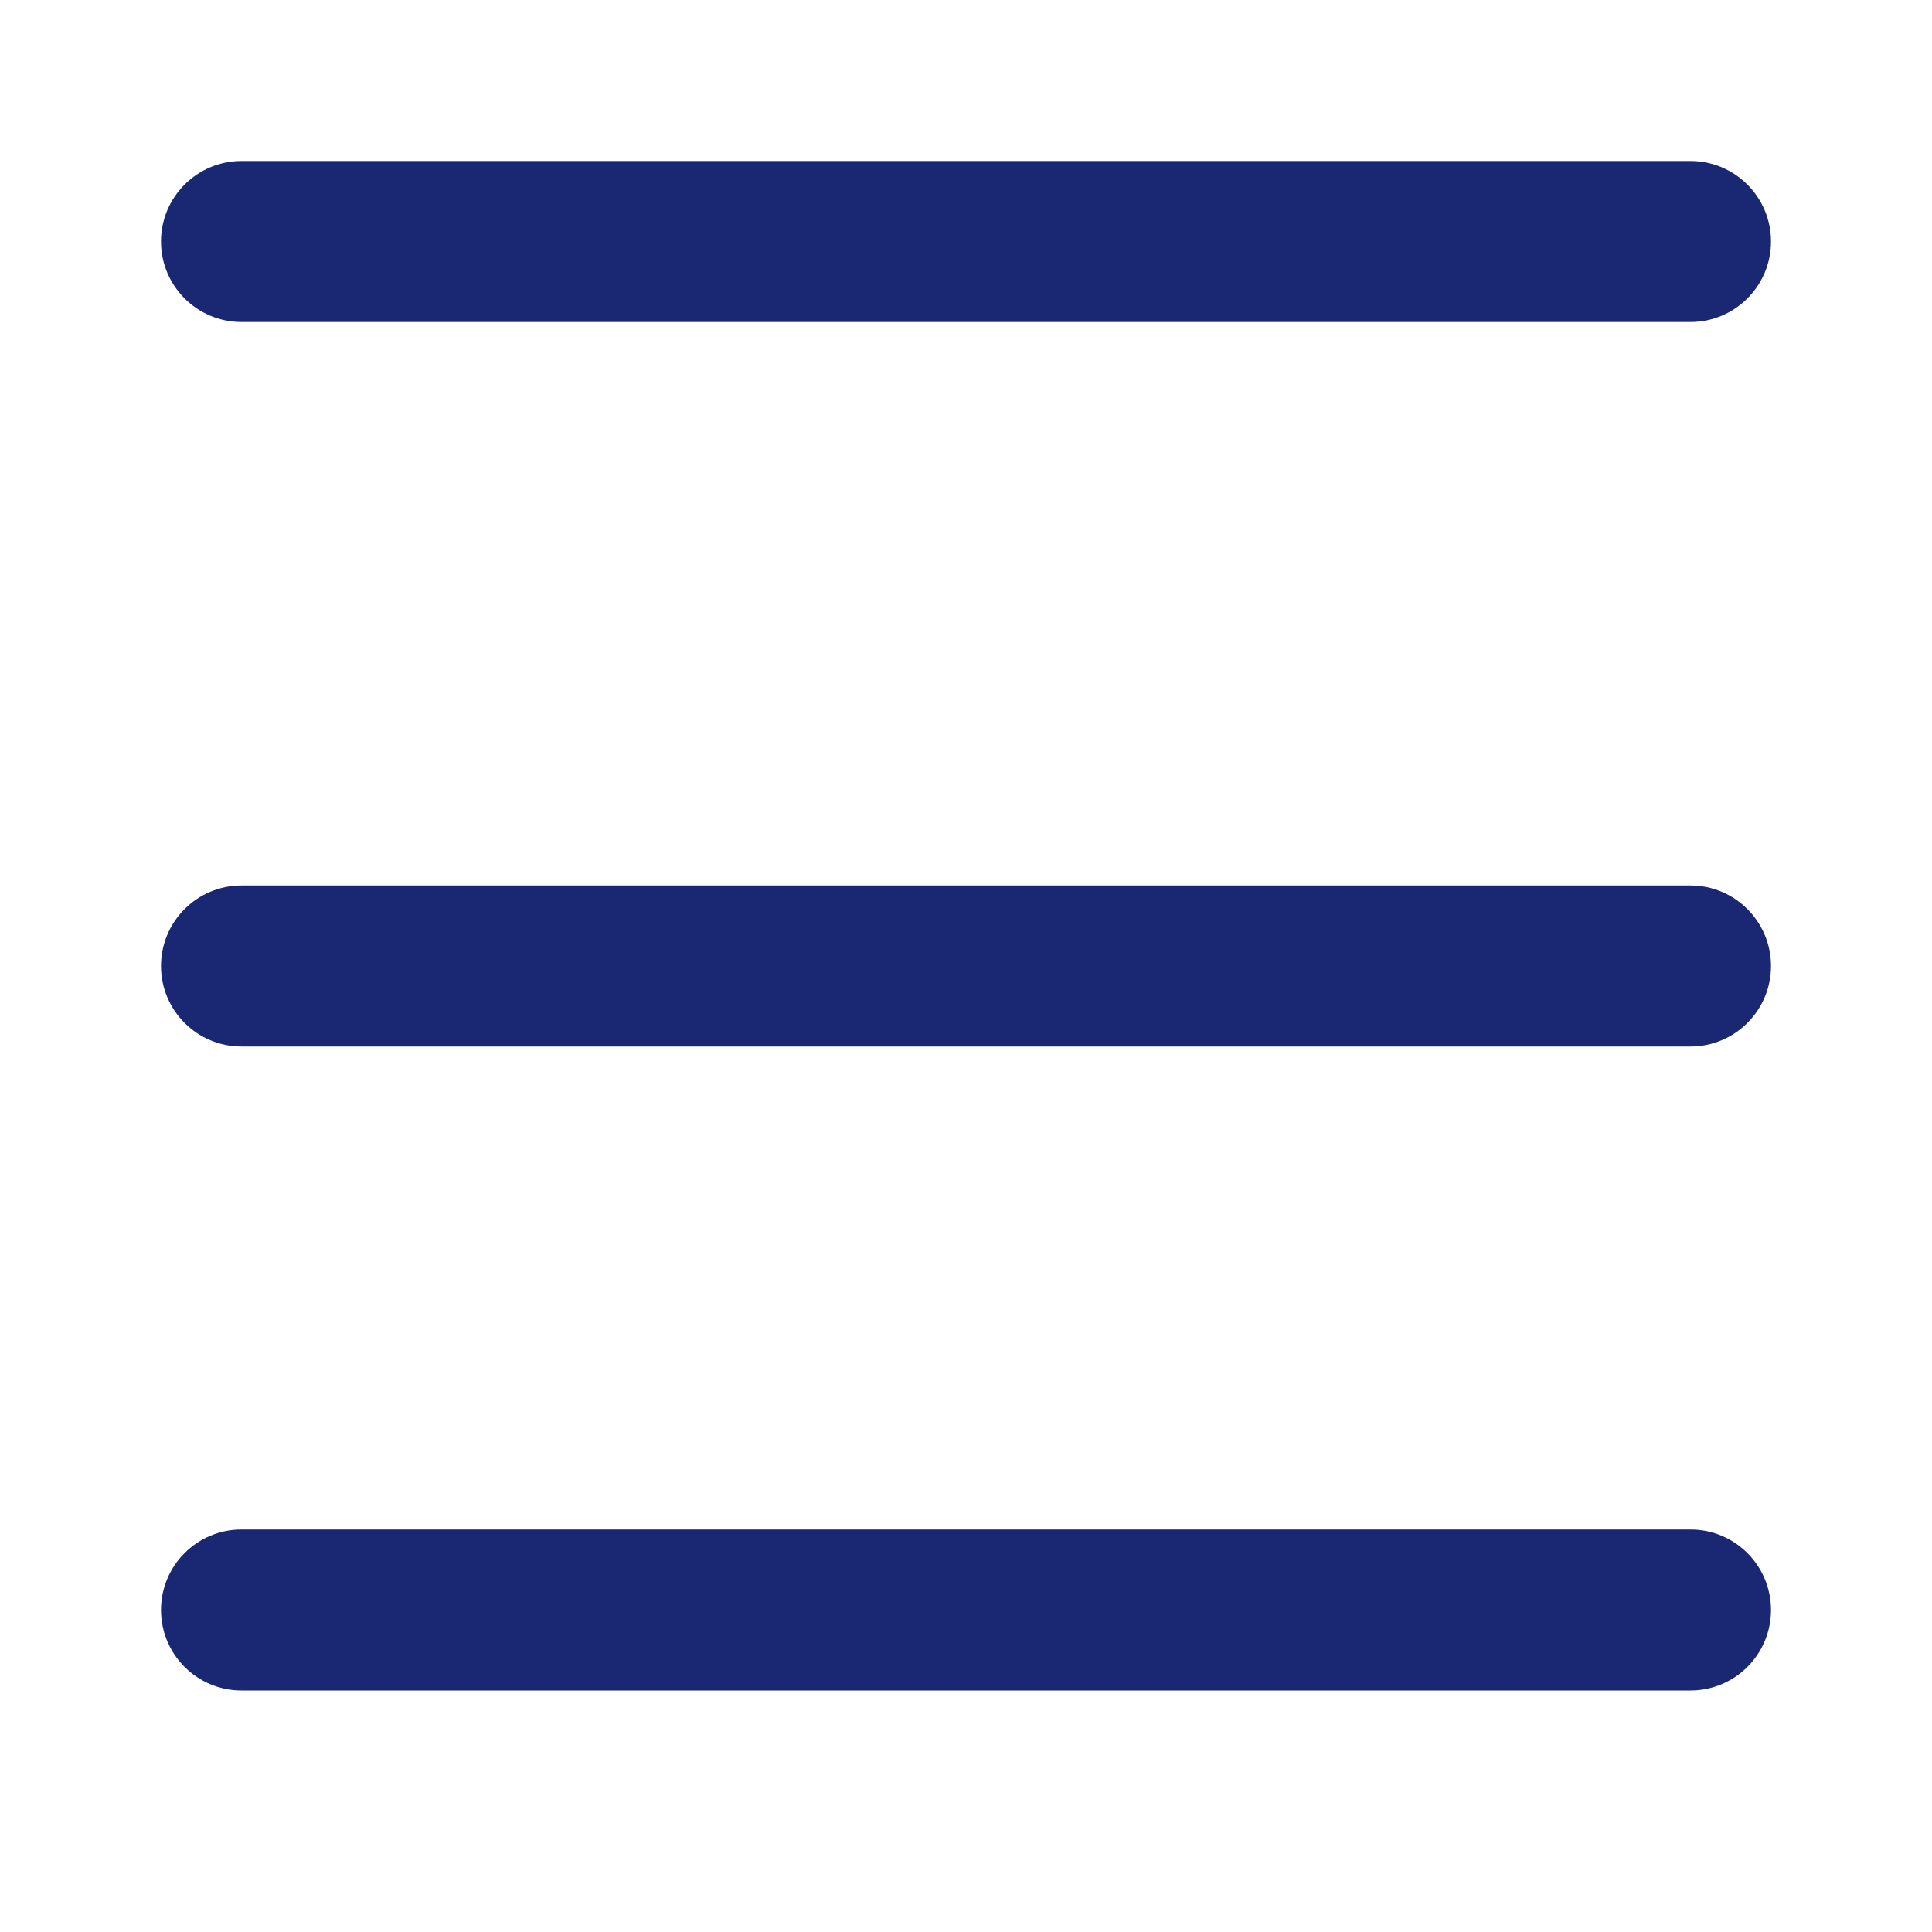
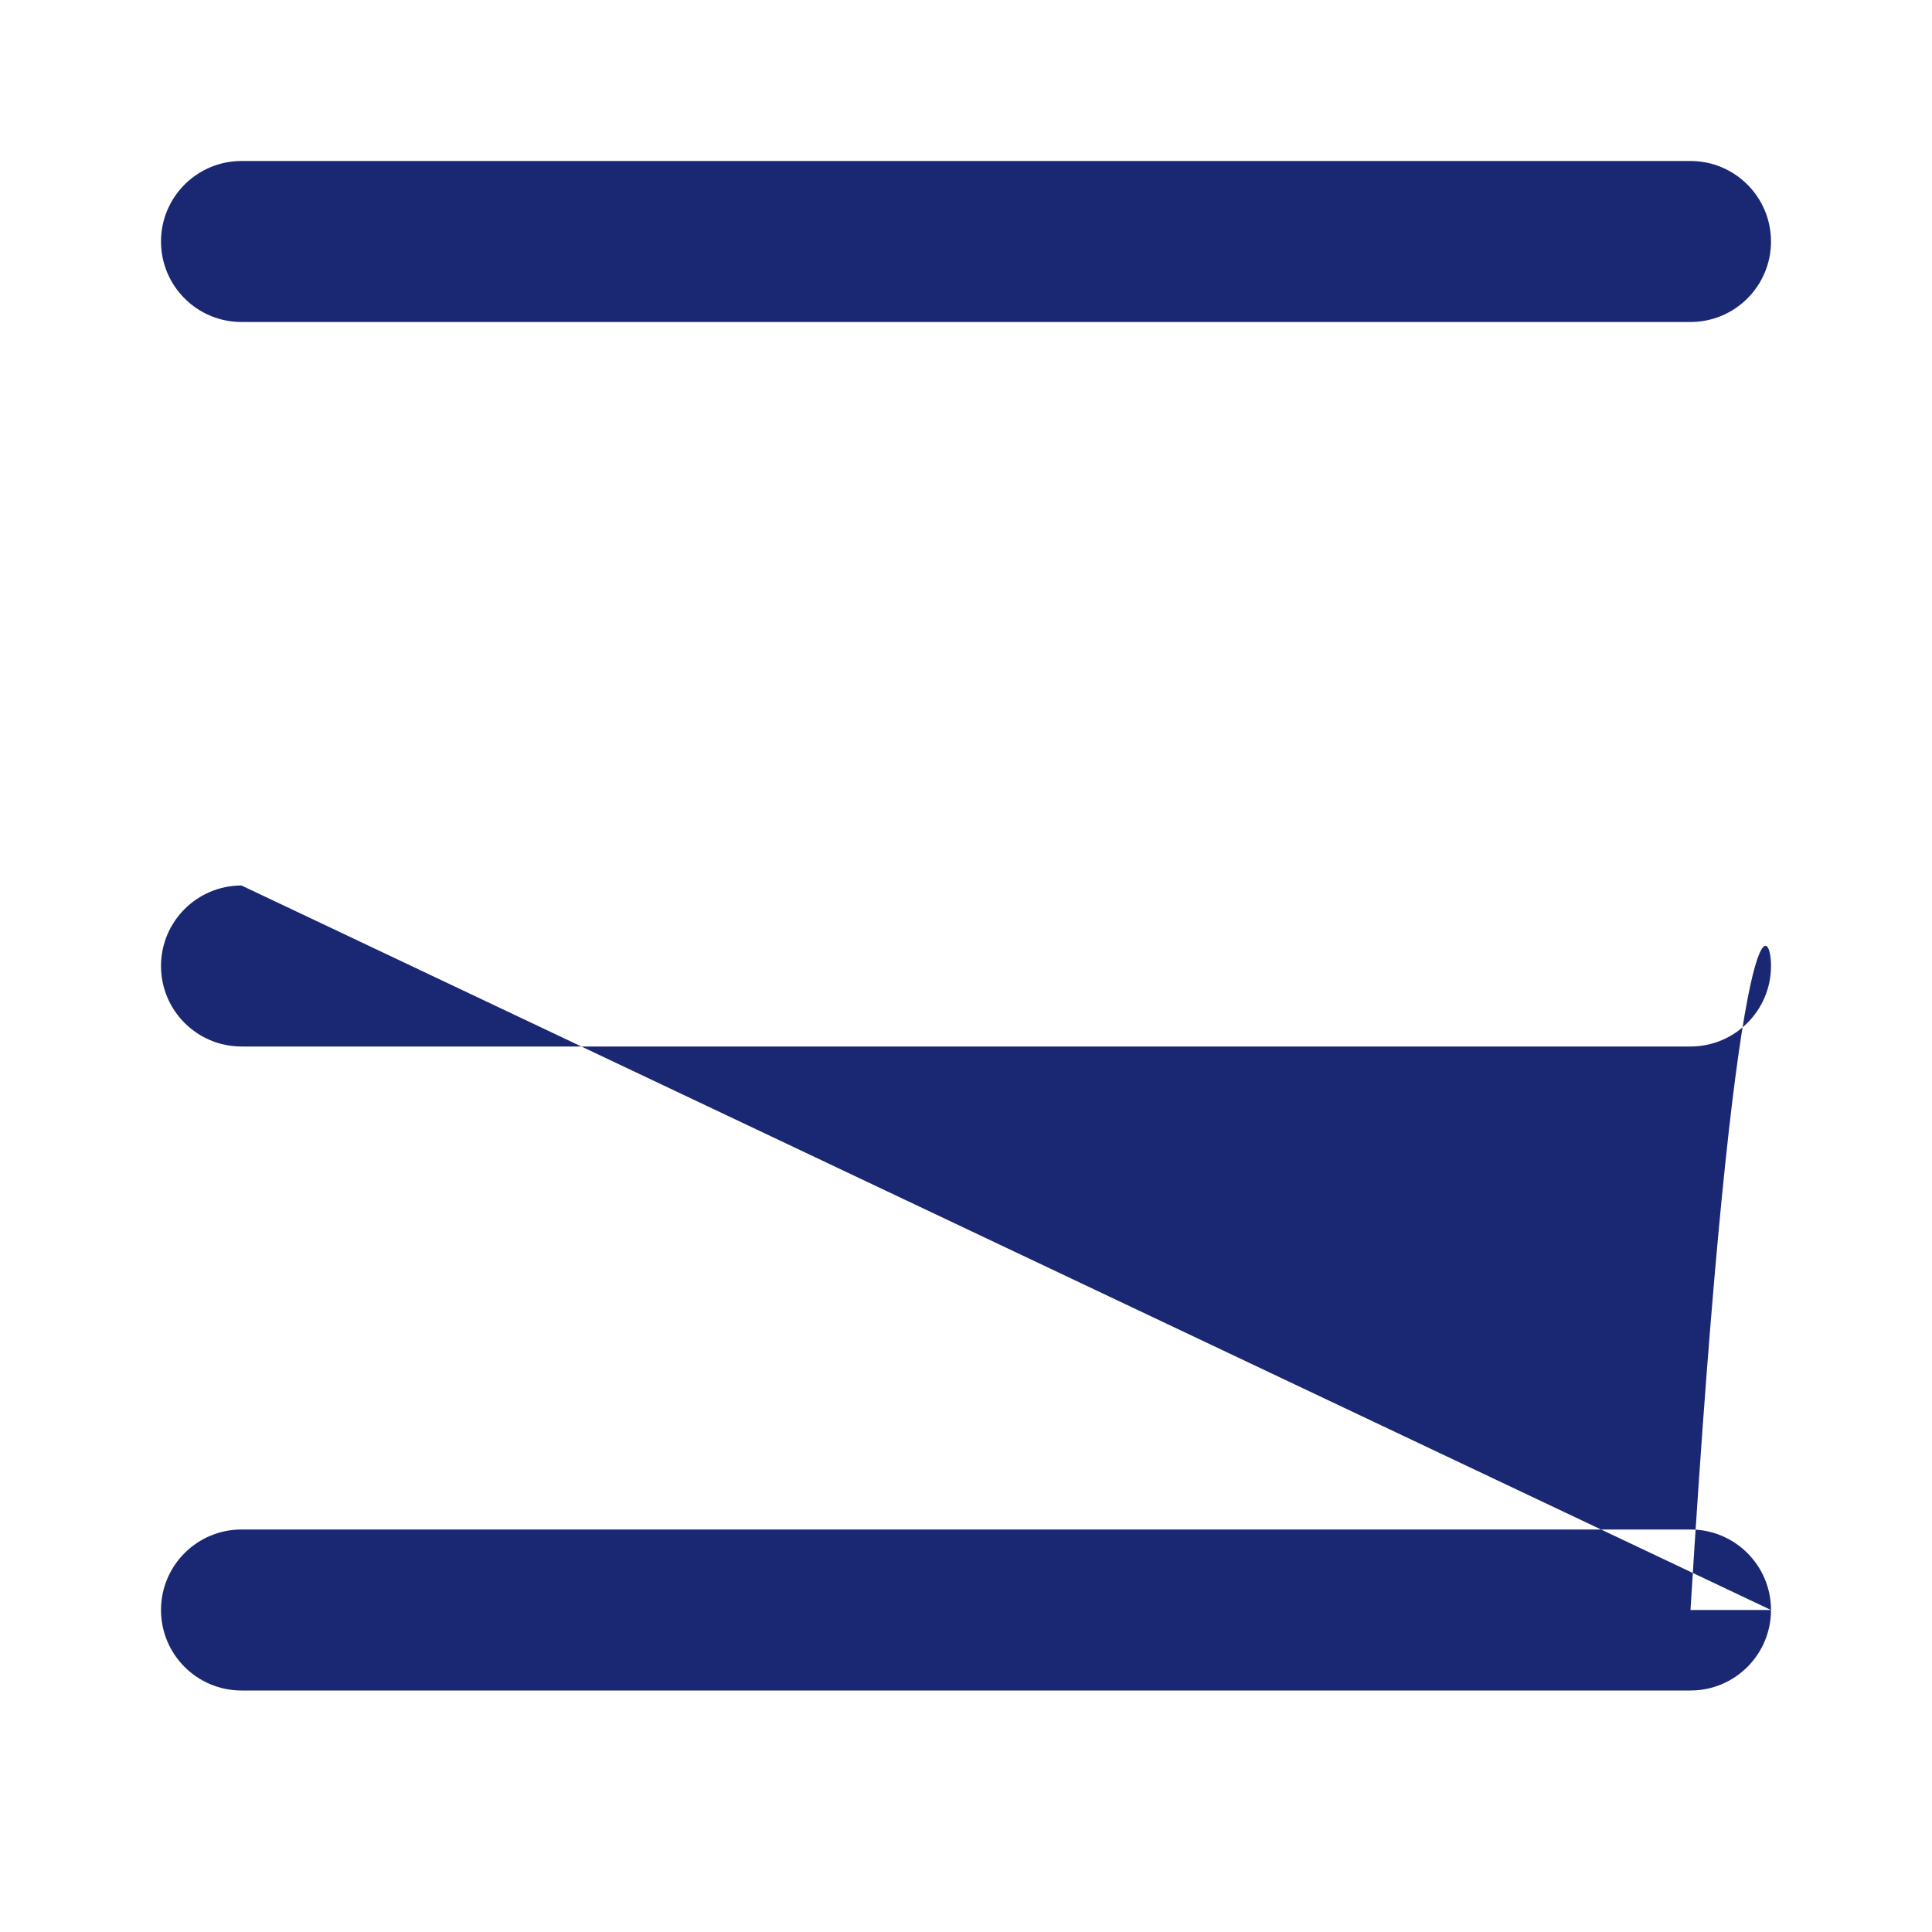
<svg xmlns="http://www.w3.org/2000/svg" width="36" height="36" viewBox="0 0 36 36" fill="none">
-   <path fill-rule="evenodd" clip-rule="evenodd" d="M4.5 6H31.5C32.328 6 33 5.328 33 4.5C33 3.672 32.328 3 31.5 3H4.5C3.672 3 3 3.672 3 4.5C3 5.328 3.672 6 4.5 6ZM33 30C33 30.828 32.328 31.5 31.5 31.5H4.5C3.672 31.5 3 30.828 3 30C3 29.172 3.672 28.5 4.5 28.5H31.5C32.328 28.5 33 29.172 33 30ZM4.5 16.5H31.5C32.328 16.5 33 17.172 33 18C33 18.828 32.328 19.5 31.5 19.5H4.5C3.672 19.5 3 18.828 3 18C3 17.172 3.672 16.5 4.5 16.5Z" fill="#1A2873" />
+   <path fill-rule="evenodd" clip-rule="evenodd" d="M4.5 6H31.5C32.328 6 33 5.328 33 4.5C33 3.672 32.328 3 31.5 3H4.5C3.672 3 3 3.672 3 4.5C3 5.328 3.672 6 4.5 6ZM33 30C33 30.828 32.328 31.5 31.5 31.5H4.5C3.672 31.5 3 30.828 3 30C3 29.172 3.672 28.5 4.5 28.5H31.5C32.328 28.5 33 29.172 33 30ZH31.5C32.328 16.5 33 17.172 33 18C33 18.828 32.328 19.5 31.5 19.5H4.5C3.672 19.5 3 18.828 3 18C3 17.172 3.672 16.5 4.5 16.5Z" fill="#1A2873" />
</svg>